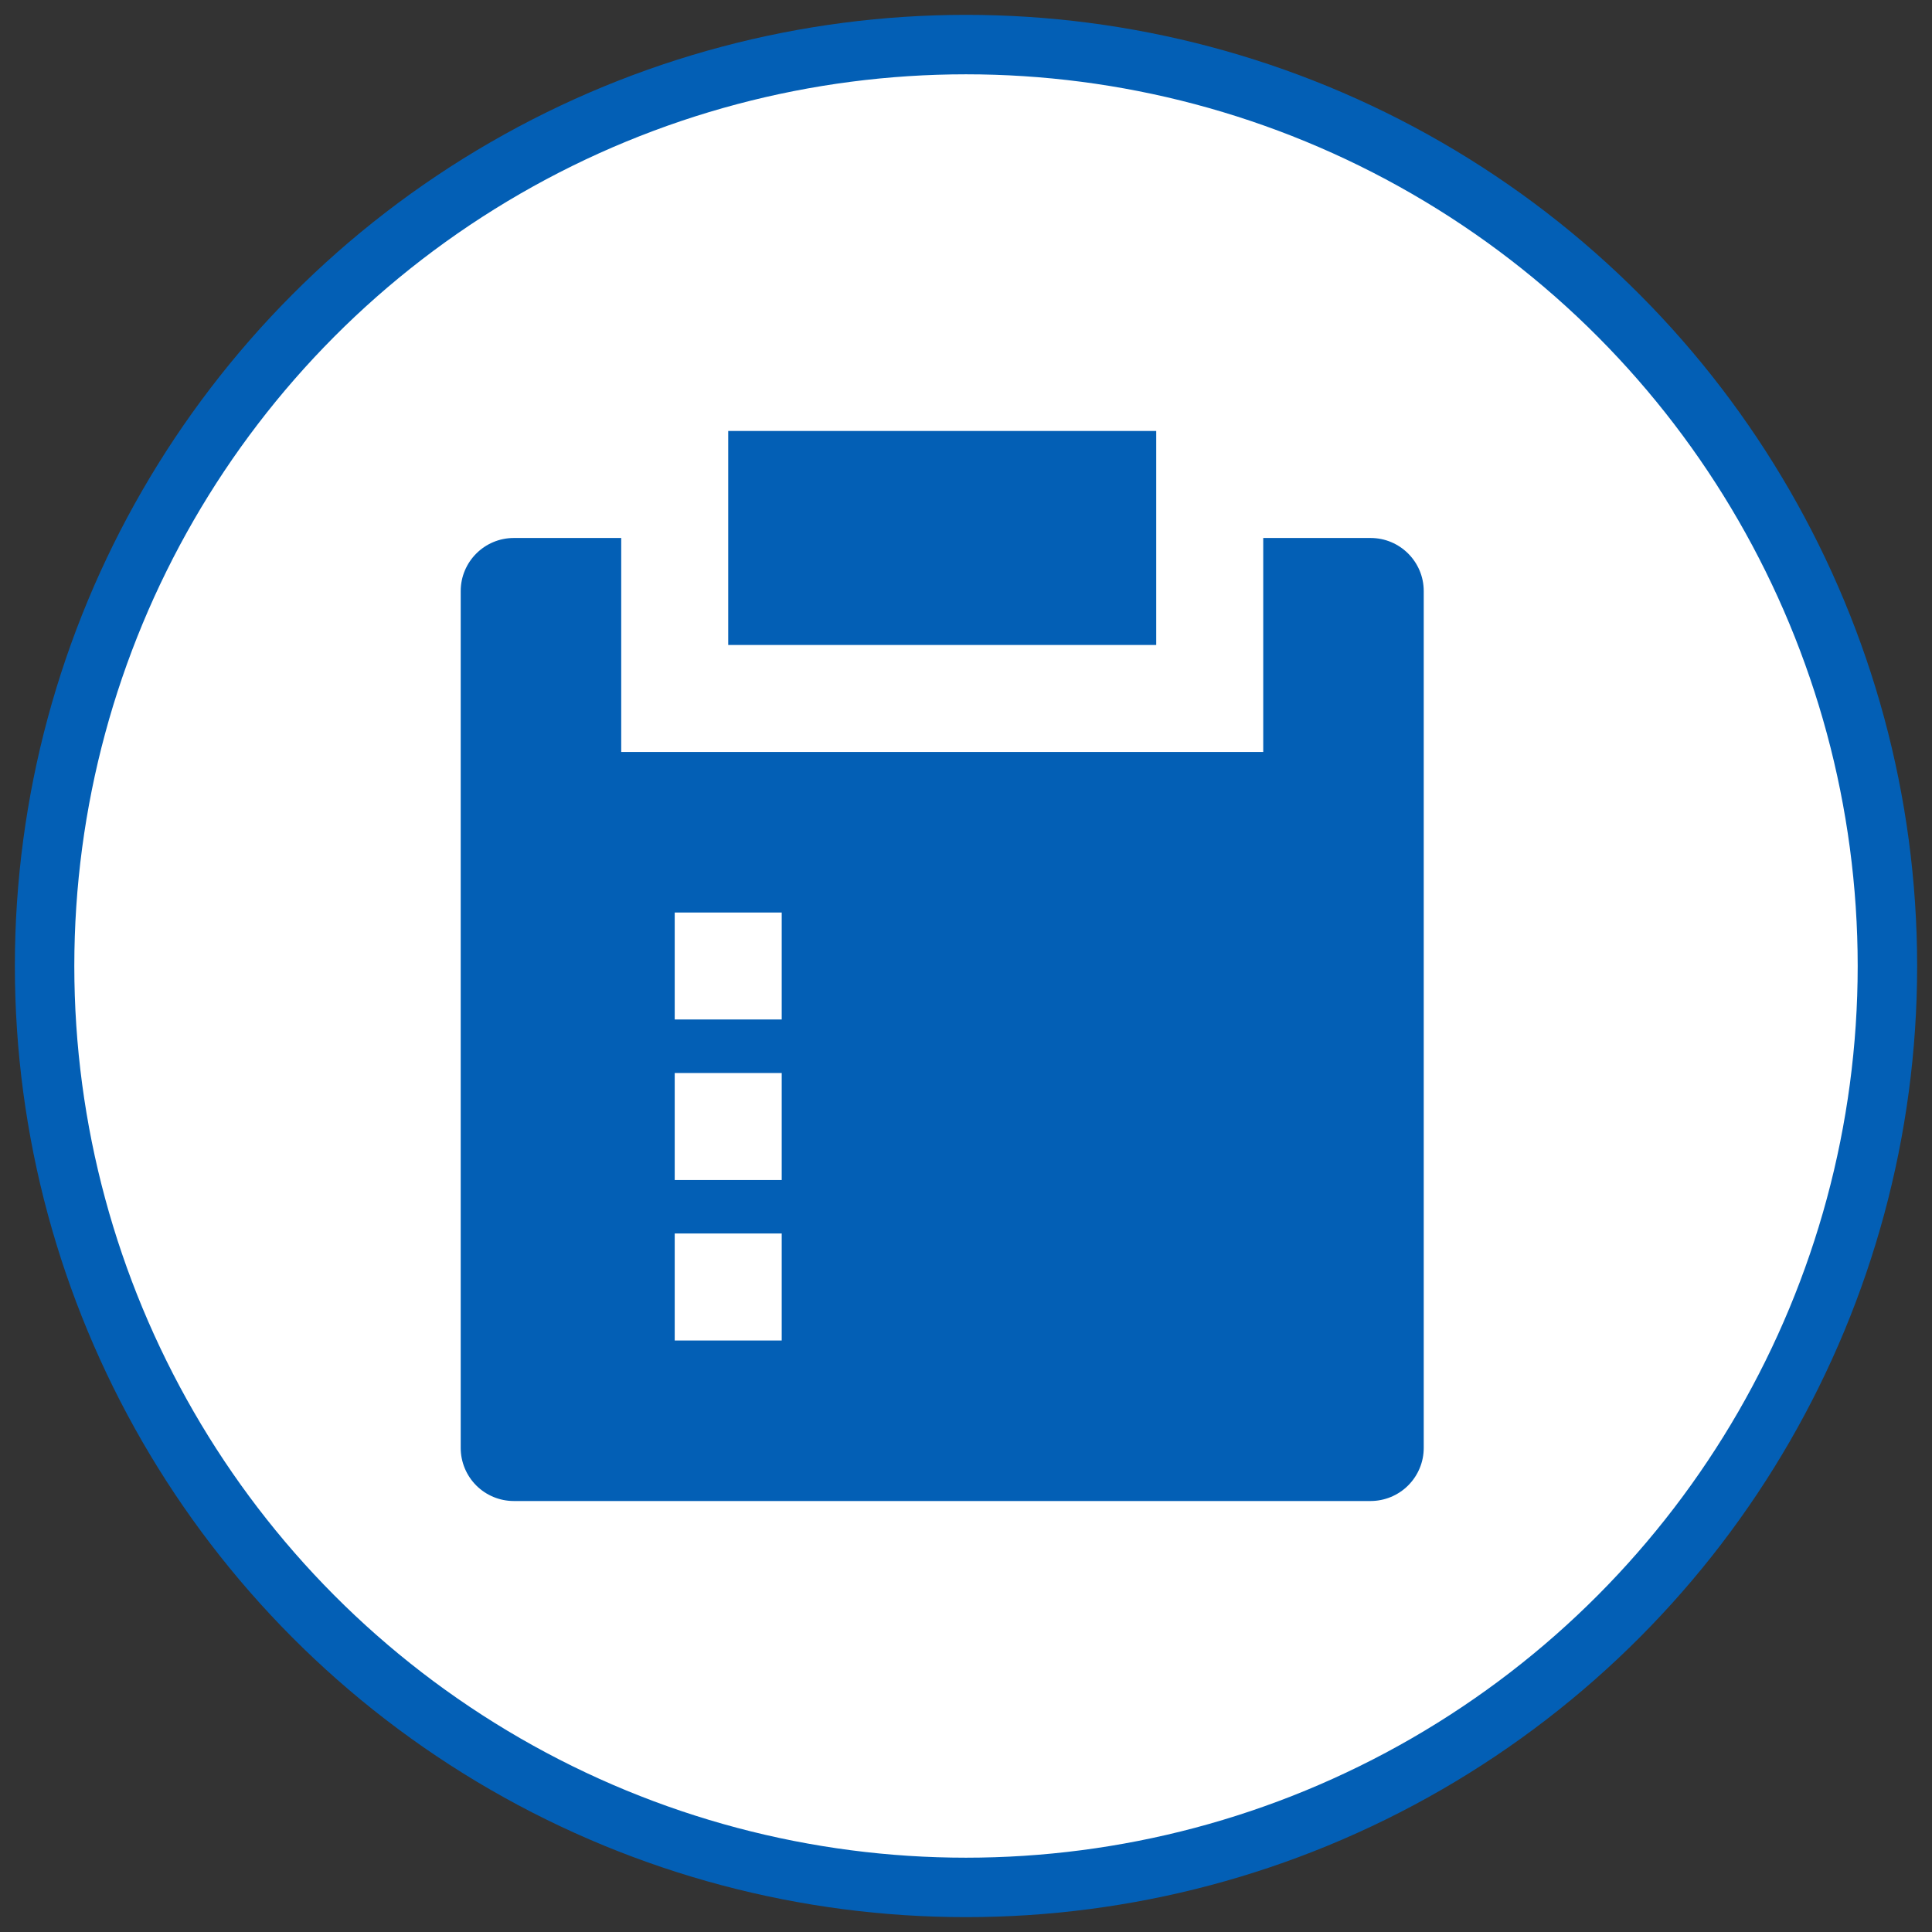
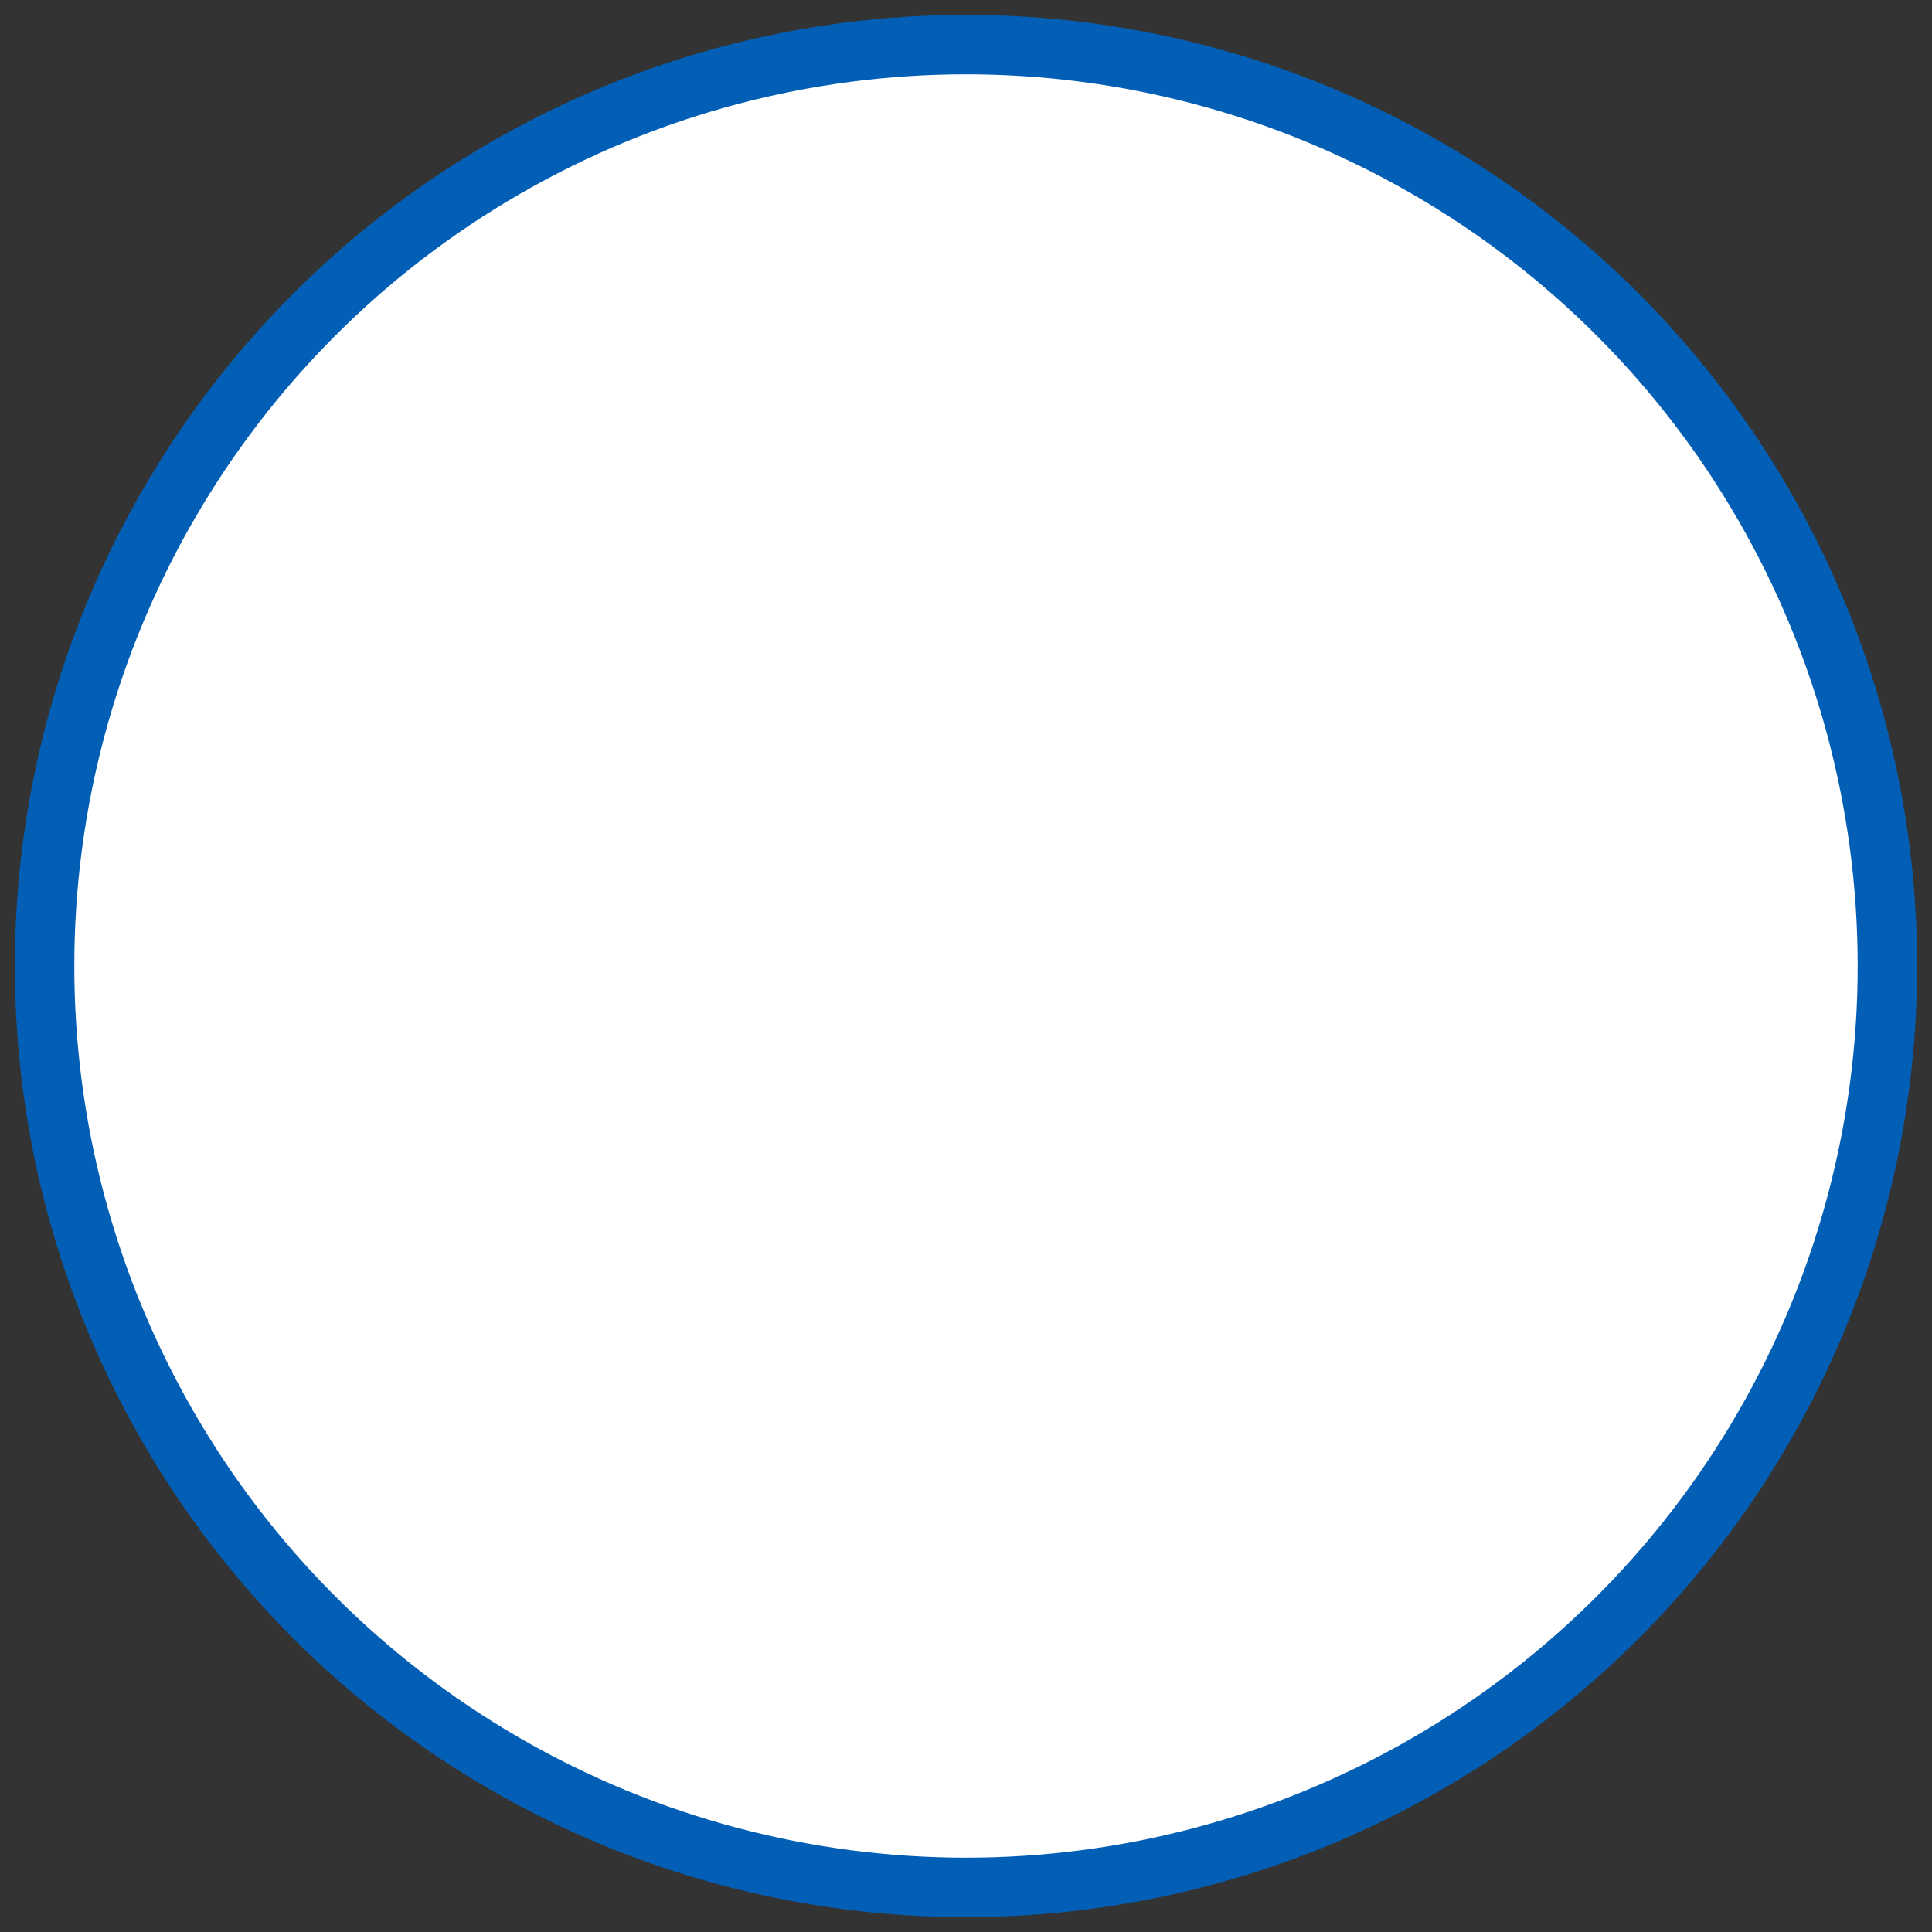
<svg xmlns="http://www.w3.org/2000/svg" width="65" height="65" viewBox="0 0 65 65" fill="none">
  <rect x="0" y="0" width="65" height="65" fill="#333333" stroke="none" />
  <circle cx="32.5" cy="32.5" r="31" fill="white" stroke="#035FB5" stroke-width="2" />
-   <path d="M20.9 18.1V25.3H42.5V18.1H46.113C47.099 18.1 47.9 18.901 47.9 19.887V48.713C47.9 49.187 47.711 49.641 47.376 49.976C47.041 50.311 46.587 50.499 46.113 50.5H17.287C16.813 50.5 16.359 50.312 16.023 49.977C15.688 49.641 15.5 49.187 15.5 48.713V19.887C15.5 18.901 16.301 18.1 17.287 18.1H20.9ZM26.3 41.5H22.7V45.1H26.3V41.5ZM26.3 36.1H22.7V39.7H26.3V36.1ZM26.3 30.7H22.7V34.3H26.3V30.7ZM38.9 14.5V21.7H24.5V14.5H38.9Z" fill="#035FB5" />
</svg>